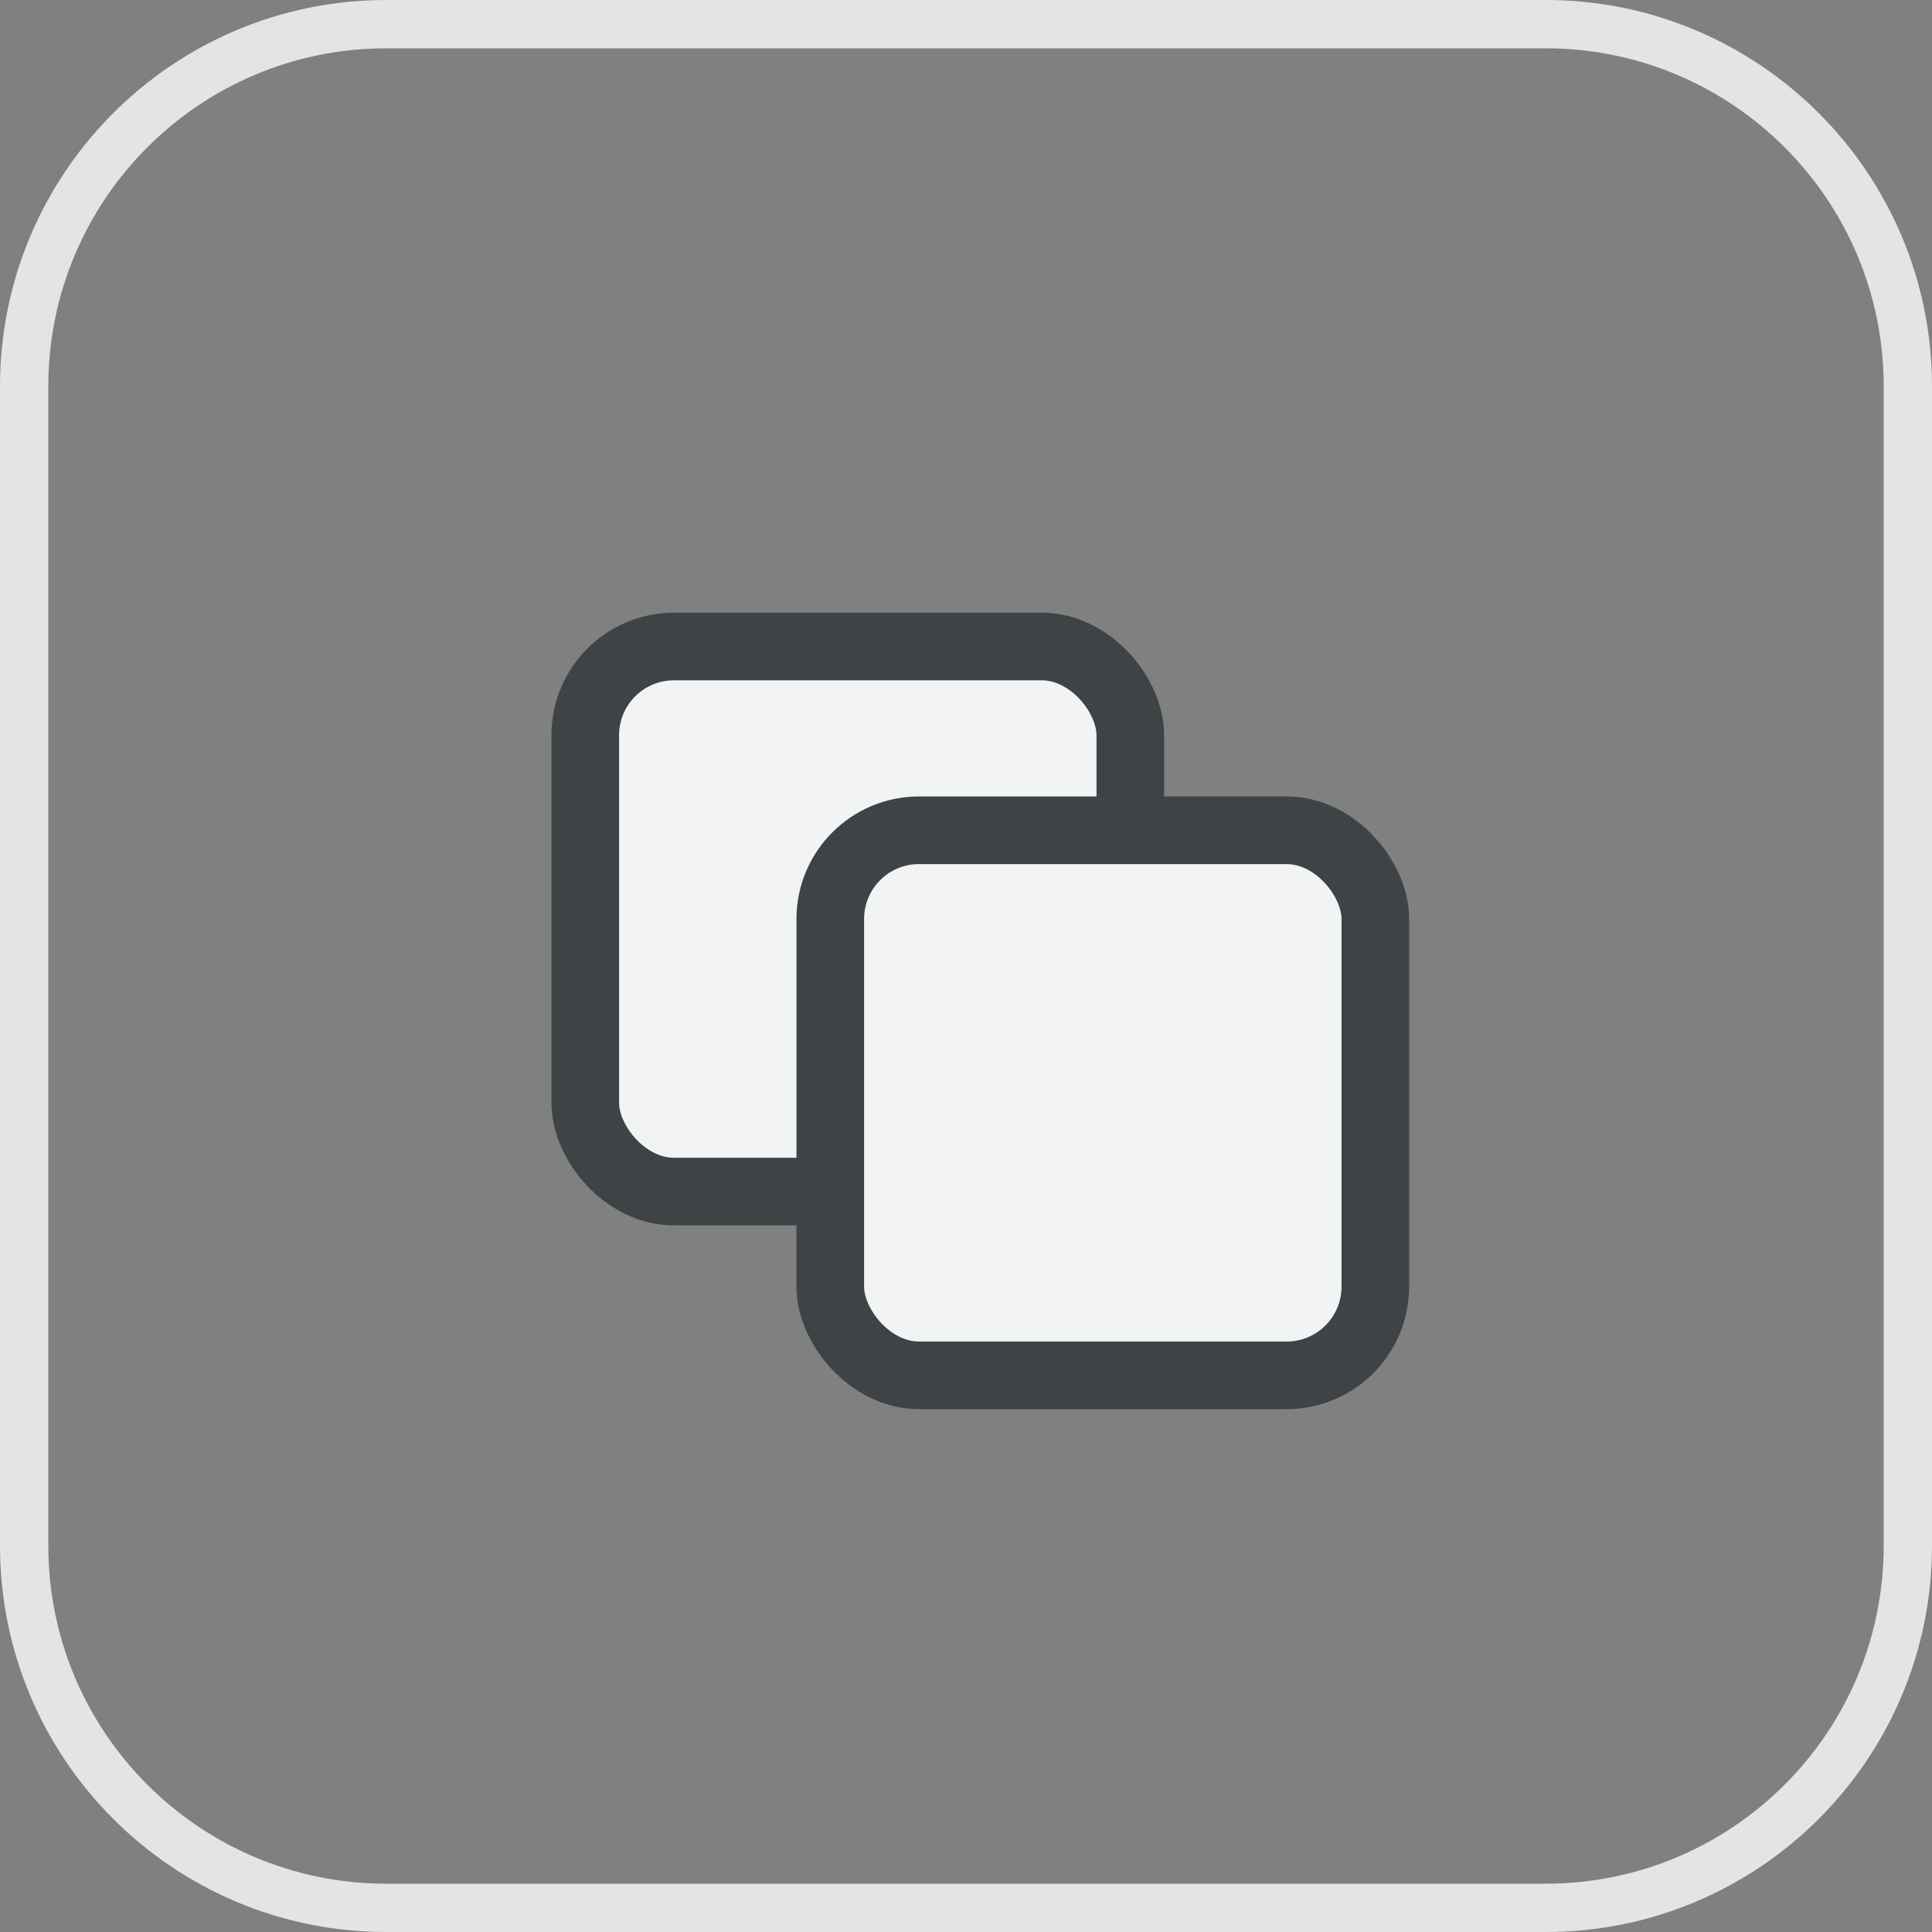
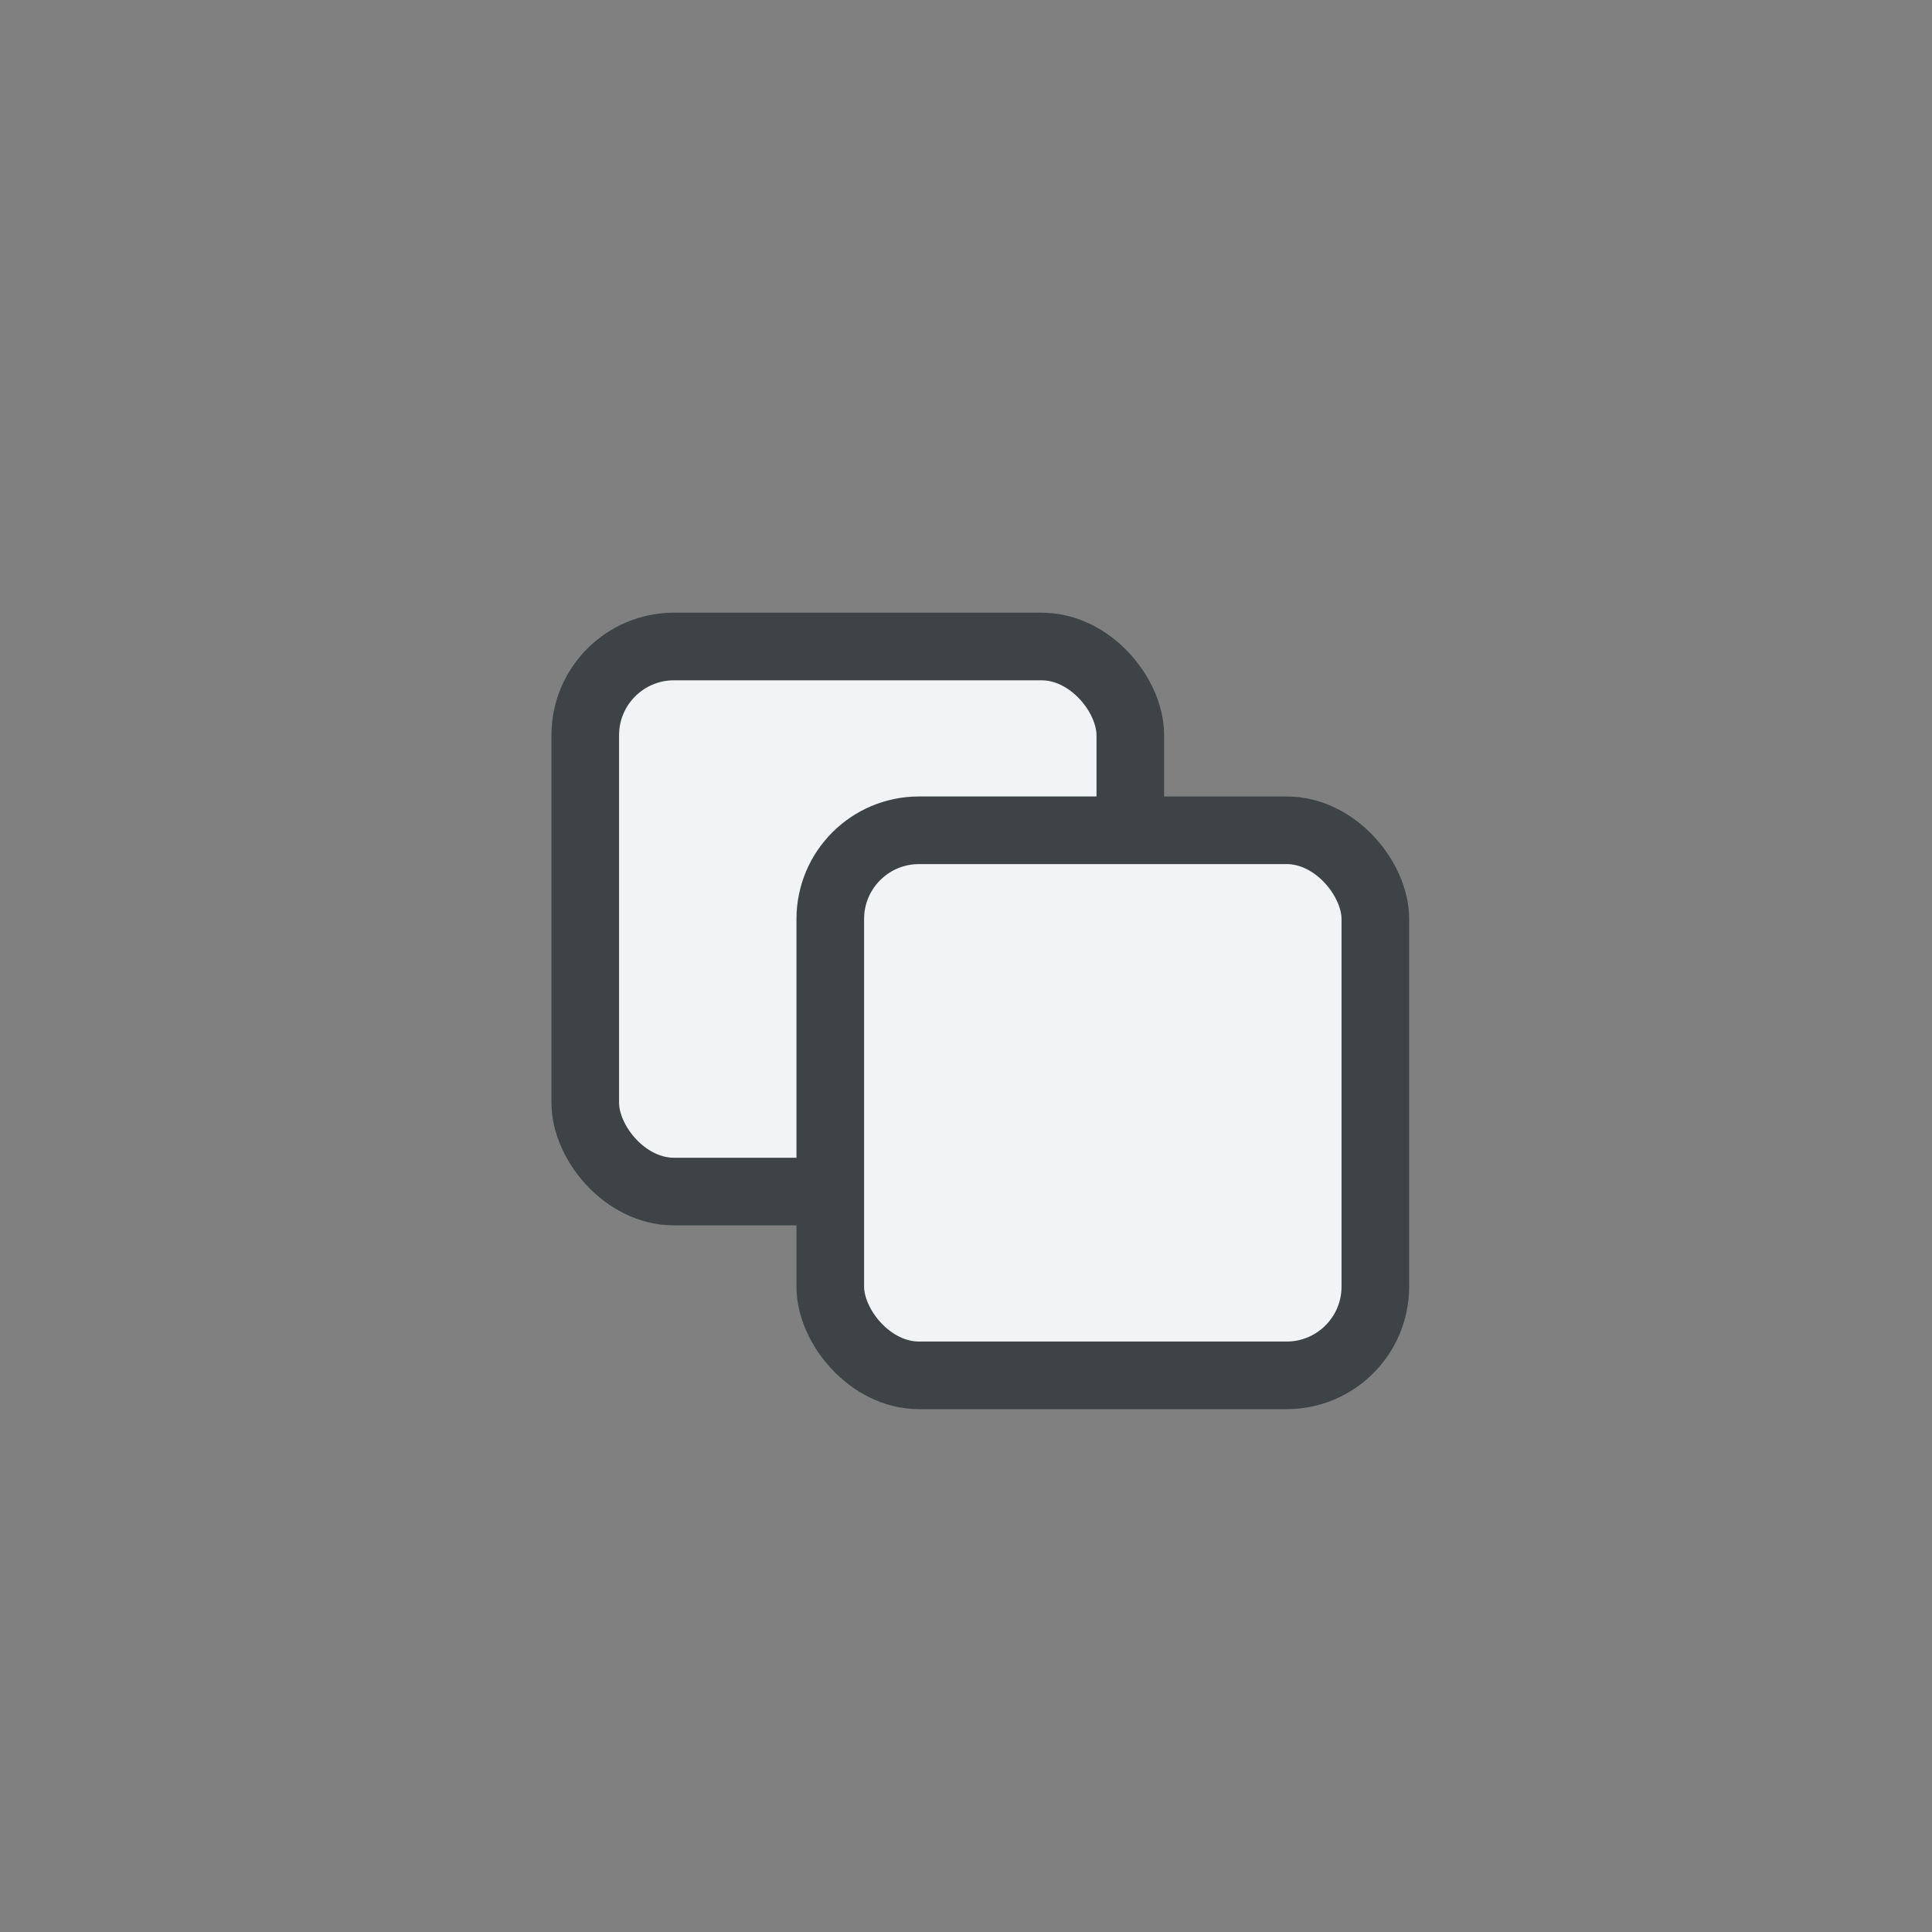
<svg xmlns="http://www.w3.org/2000/svg" width="40" height="40" viewBox="0 0 40 40" fill="none">
  <rect x="0" y="0" width="40" height="40" fill="#808080" stroke="none" />
-   <path d="M0.5 8C0.5 3.858 3.858 0.5 8 0.5H32C36.142 0.5 39.5 3.858 39.5 8V32C39.5 36.142 36.142 39.5 32 39.5H8C3.858 39.5 0.5 36.142 0.5 32V8Z" stroke="#E3E5E5" />
  <rect x="12.117" y="13.385" width="11.285" height="11.285" rx="1.837" fill="#F1F3F4" stroke="#3E4345" stroke-width="1.4" />
  <rect x="17.19" y="17.19" width="11.285" height="11.285" rx="1.837" fill="#F1F3F4" stroke="#3E4345" stroke-width="1.4" />
</svg>